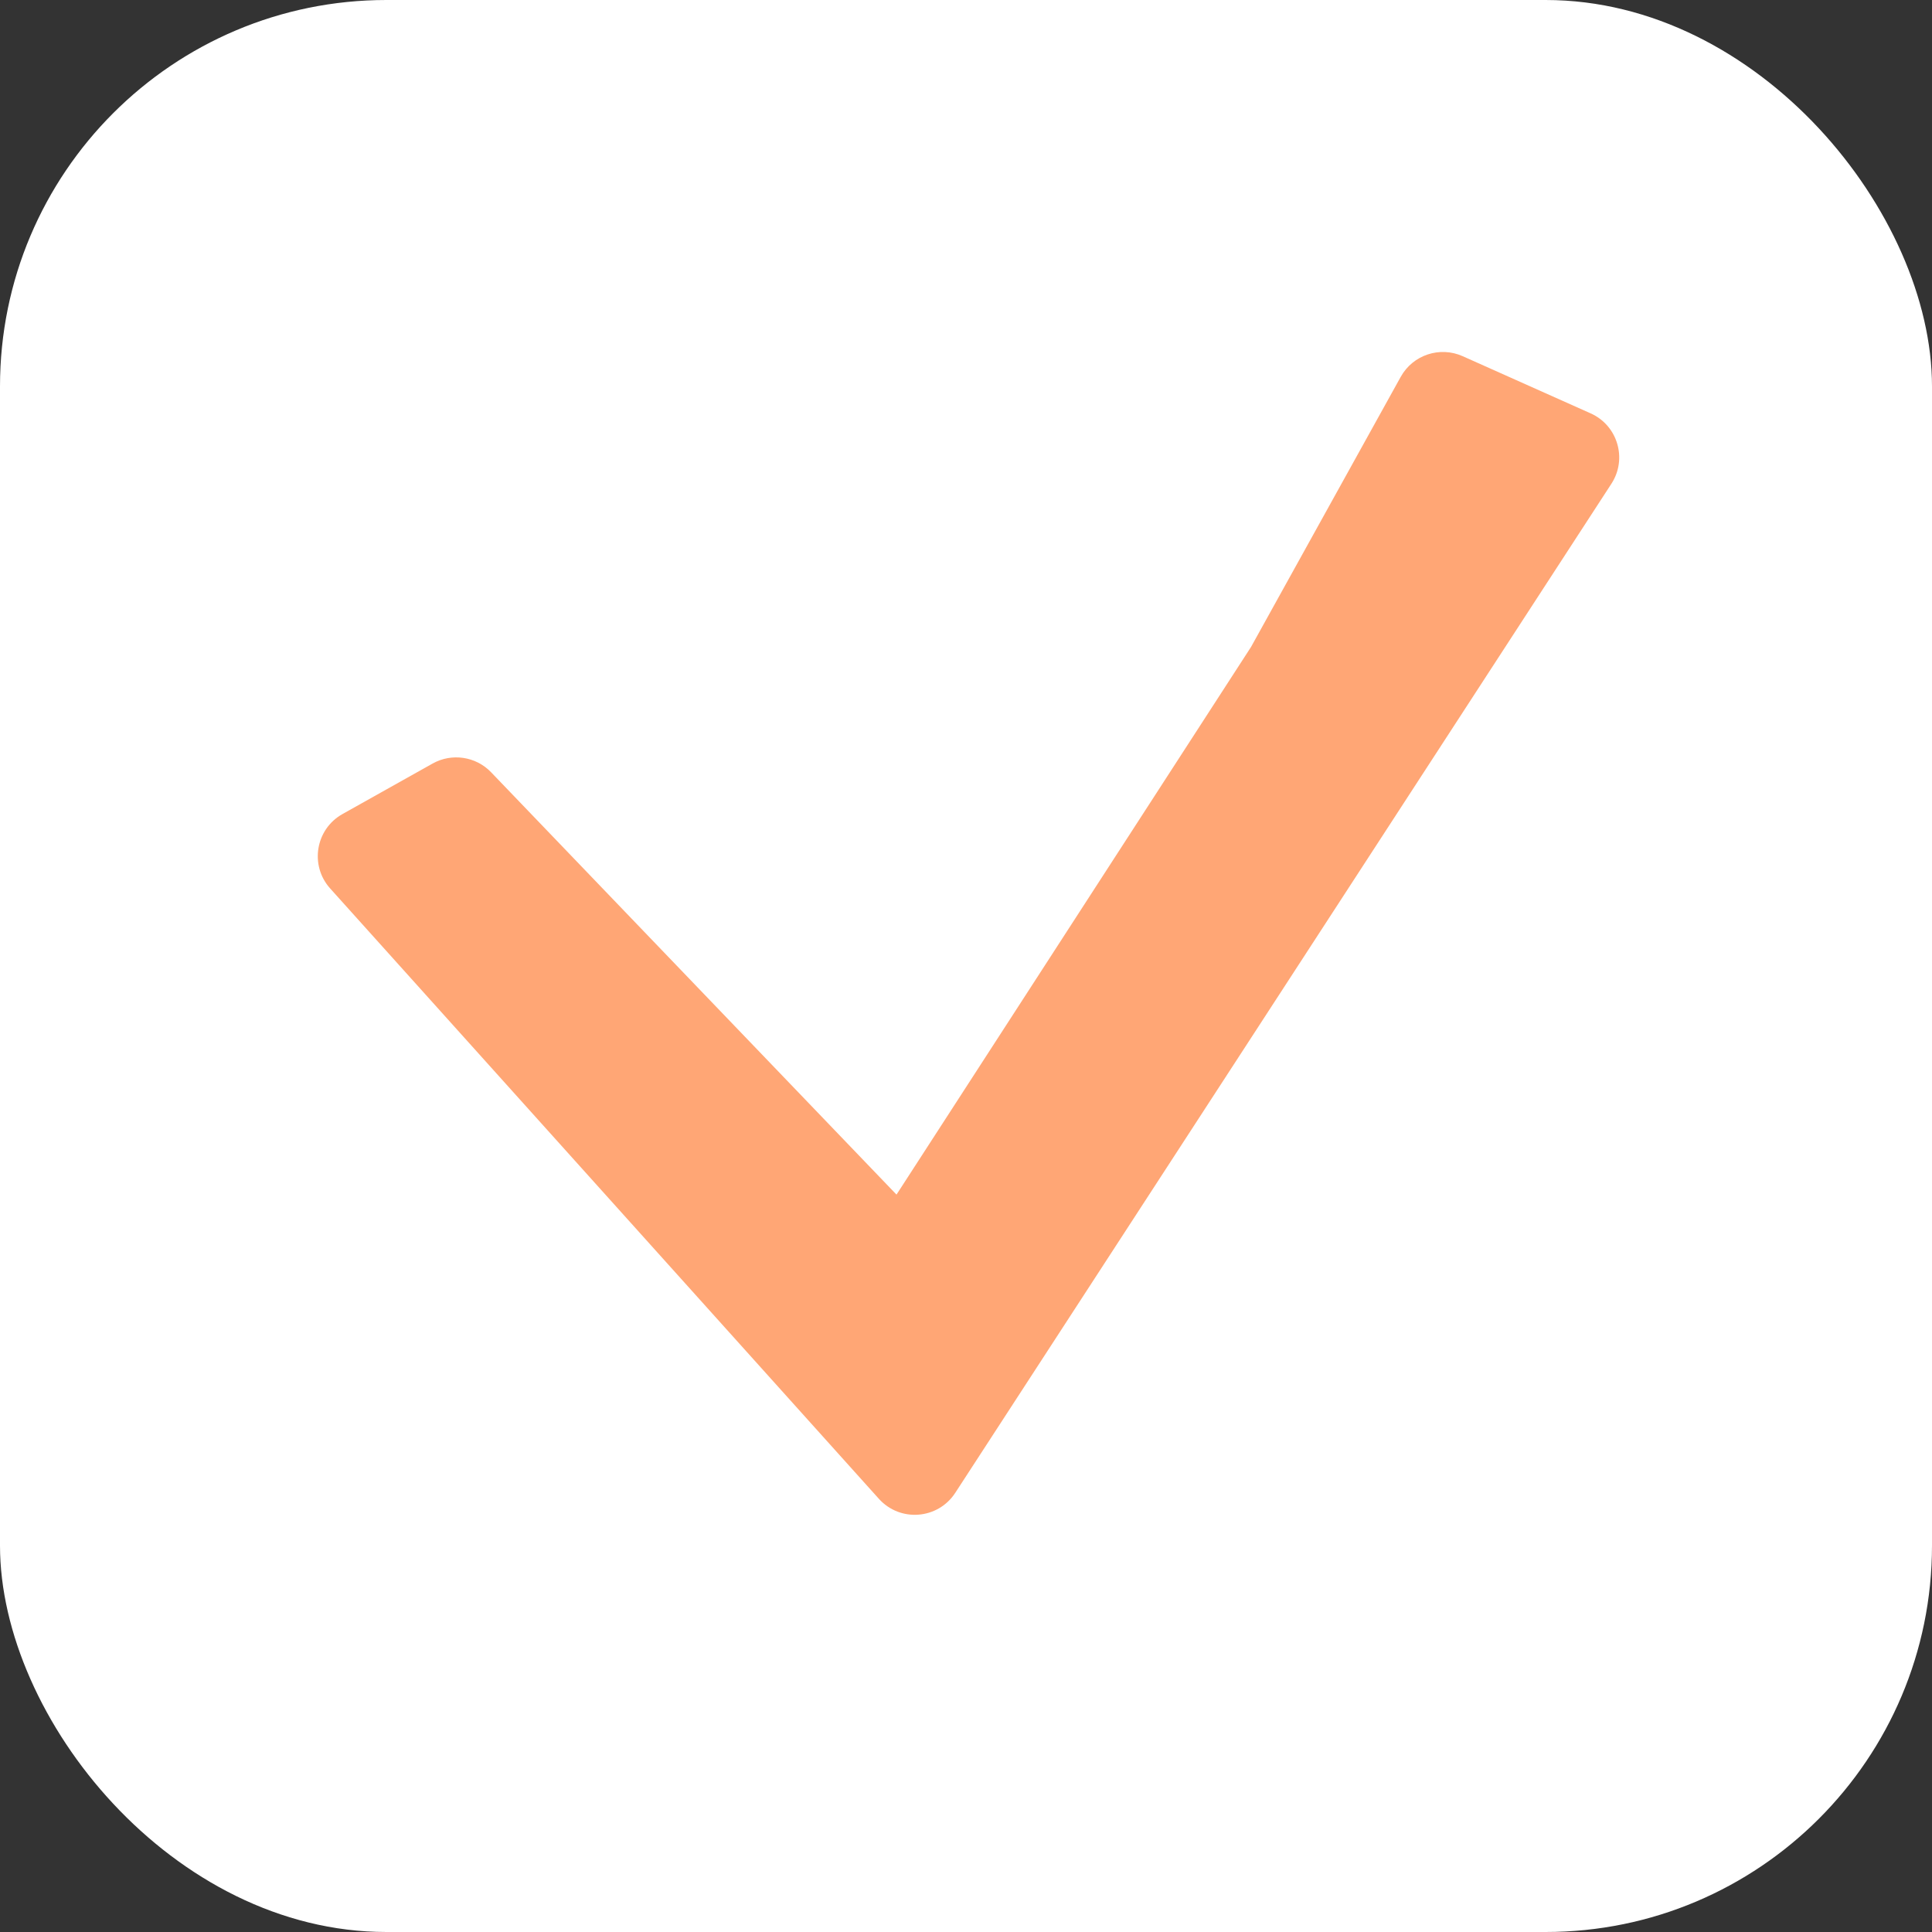
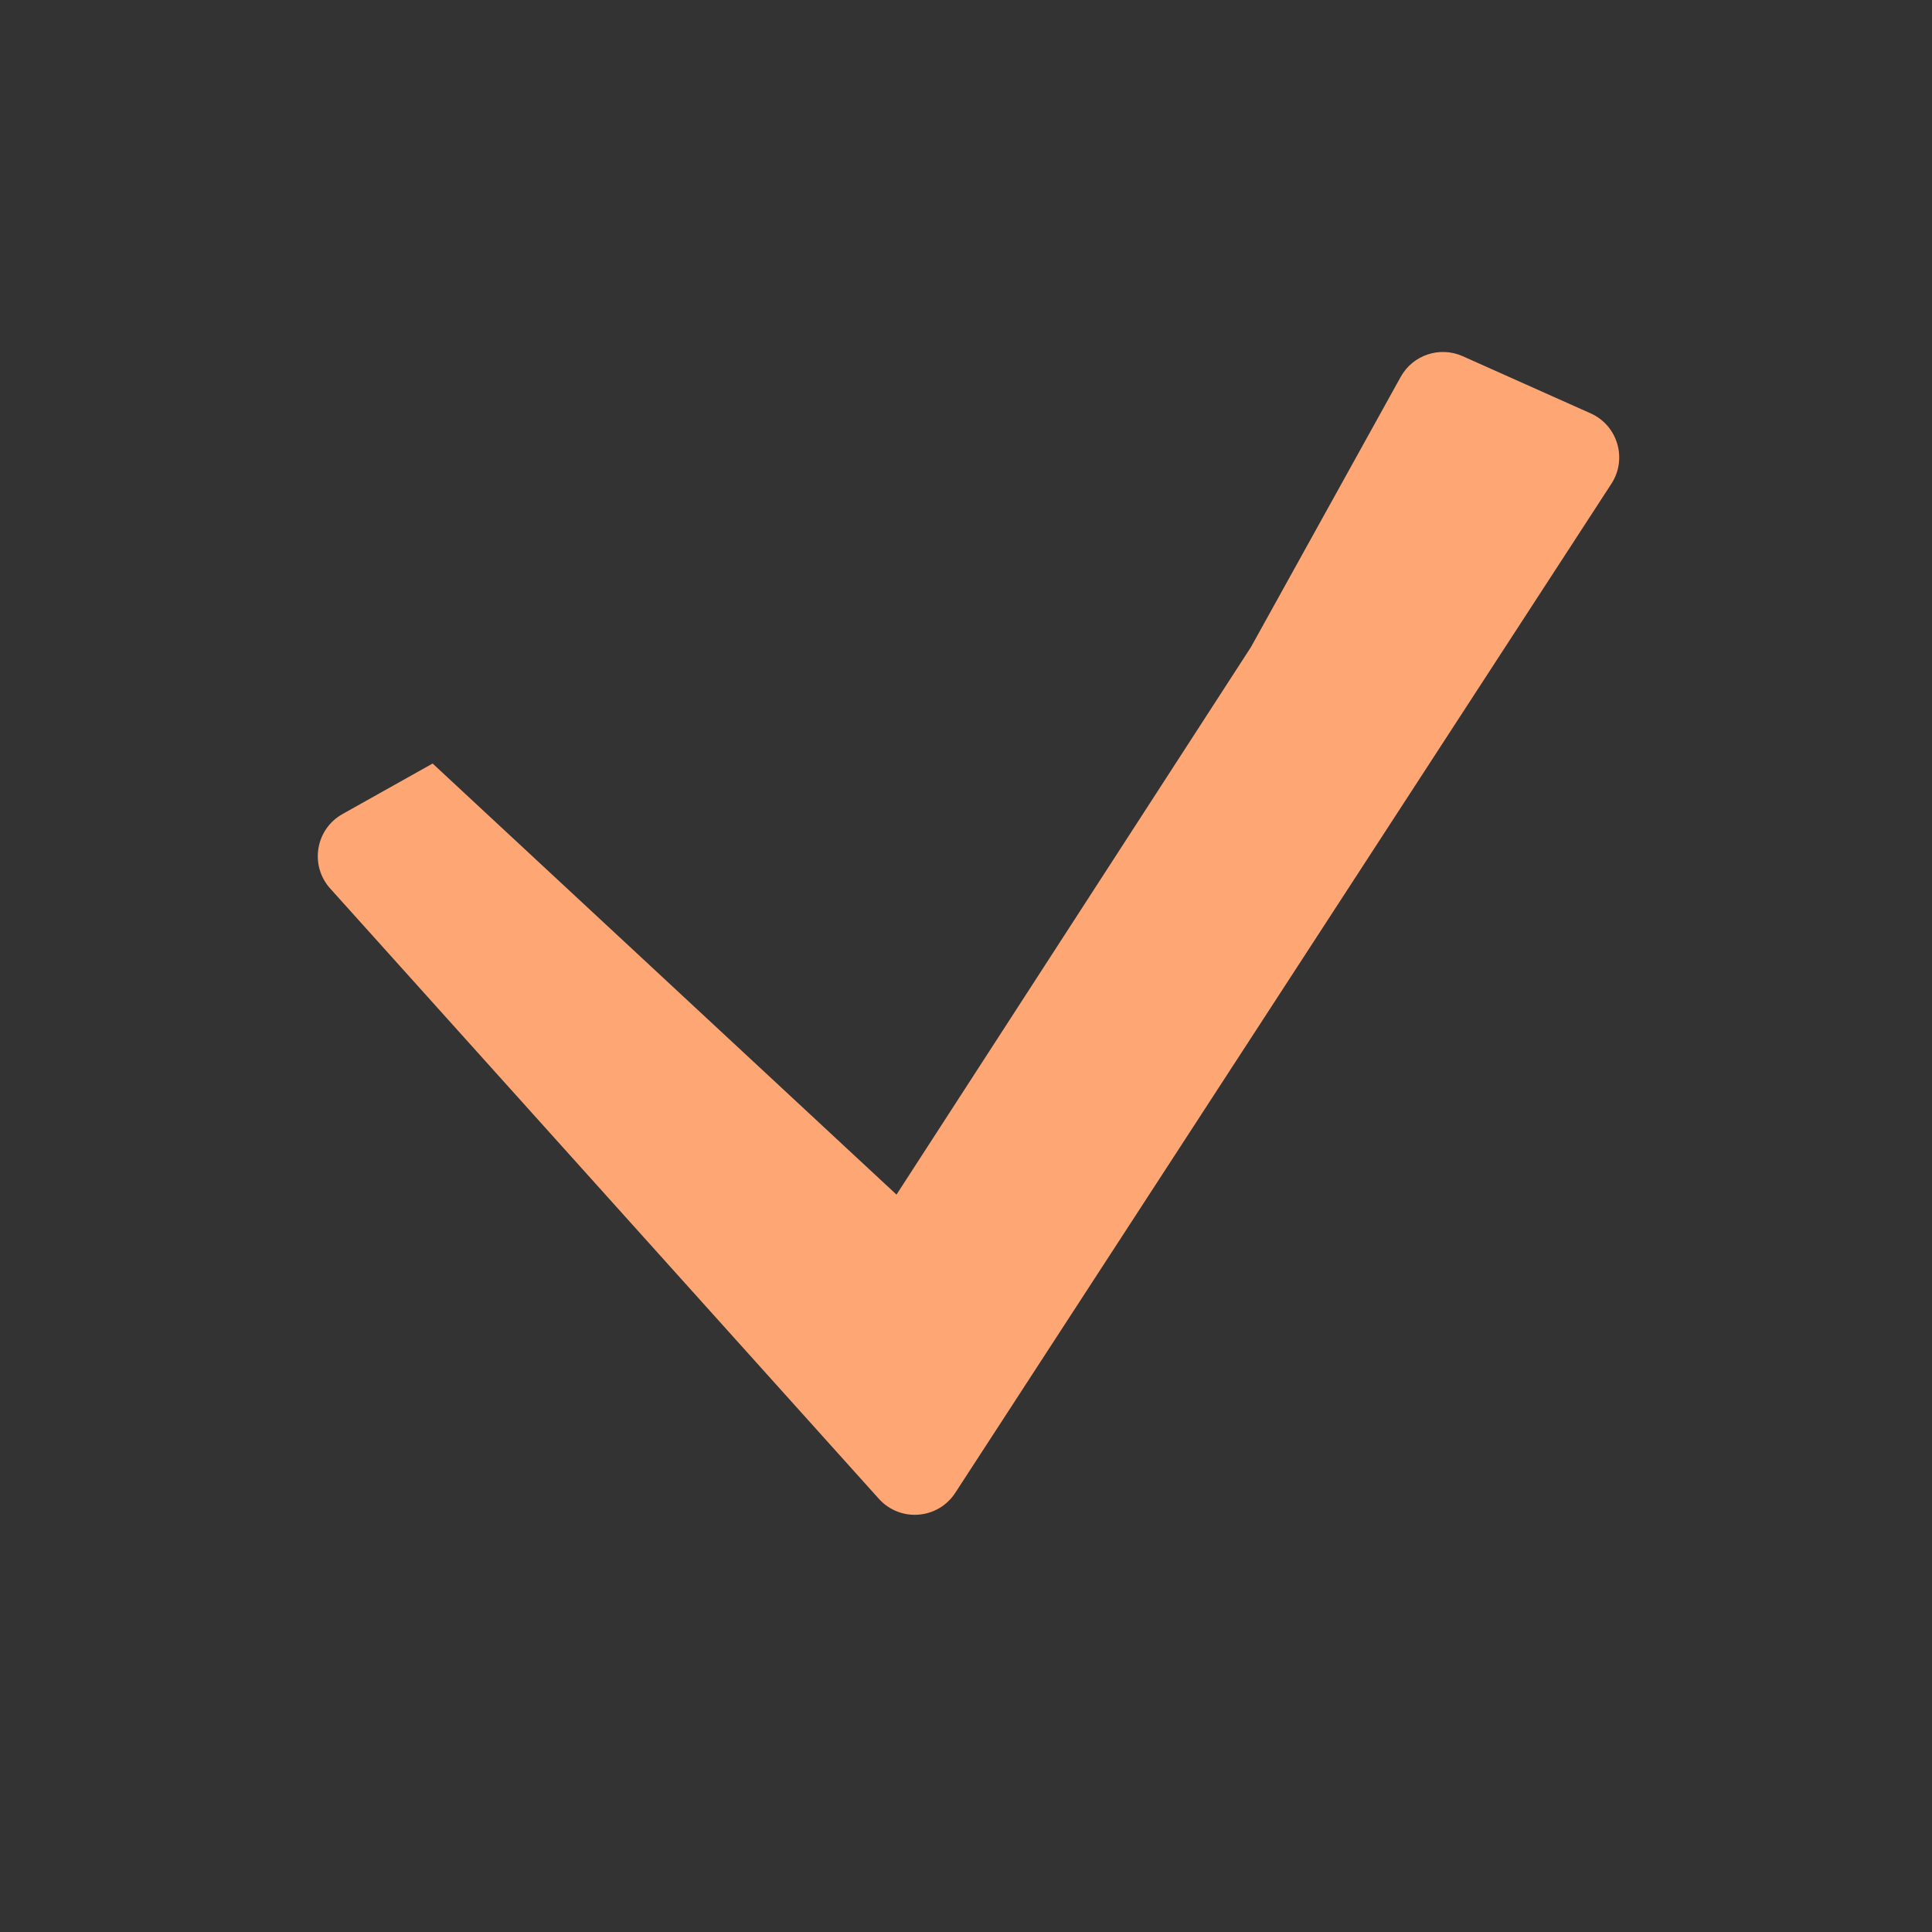
<svg xmlns="http://www.w3.org/2000/svg" width="40" height="40" viewBox="0 0 40 40" fill="none">
  <rect x="0" y="0" width="40" height="40" fill="#333333" stroke="none" />
-   <rect width="40" height="40" rx="8" fill="white" />
-   <path d="M30.282 7.374L32.932 8.558C33.493 8.808 33.697 9.501 33.362 10.016L19.778 30.907C19.419 31.459 18.636 31.52 18.196 31.031L6.836 18.395C6.407 17.918 6.532 17.167 7.091 16.854L8.957 15.808C9.354 15.586 9.852 15.66 10.167 15.988L18.561 24.733L25.901 13.395L29 7.803C29.251 7.349 29.808 7.163 30.282 7.374Z" fill="#FFA675" />
+   <path d="M30.282 7.374L32.932 8.558C33.493 8.808 33.697 9.501 33.362 10.016L19.778 30.907C19.419 31.459 18.636 31.52 18.196 31.031L6.836 18.395C6.407 17.918 6.532 17.167 7.091 16.854L8.957 15.808L18.561 24.733L25.901 13.395L29 7.803C29.251 7.349 29.808 7.163 30.282 7.374Z" fill="#FFA675" />
</svg>